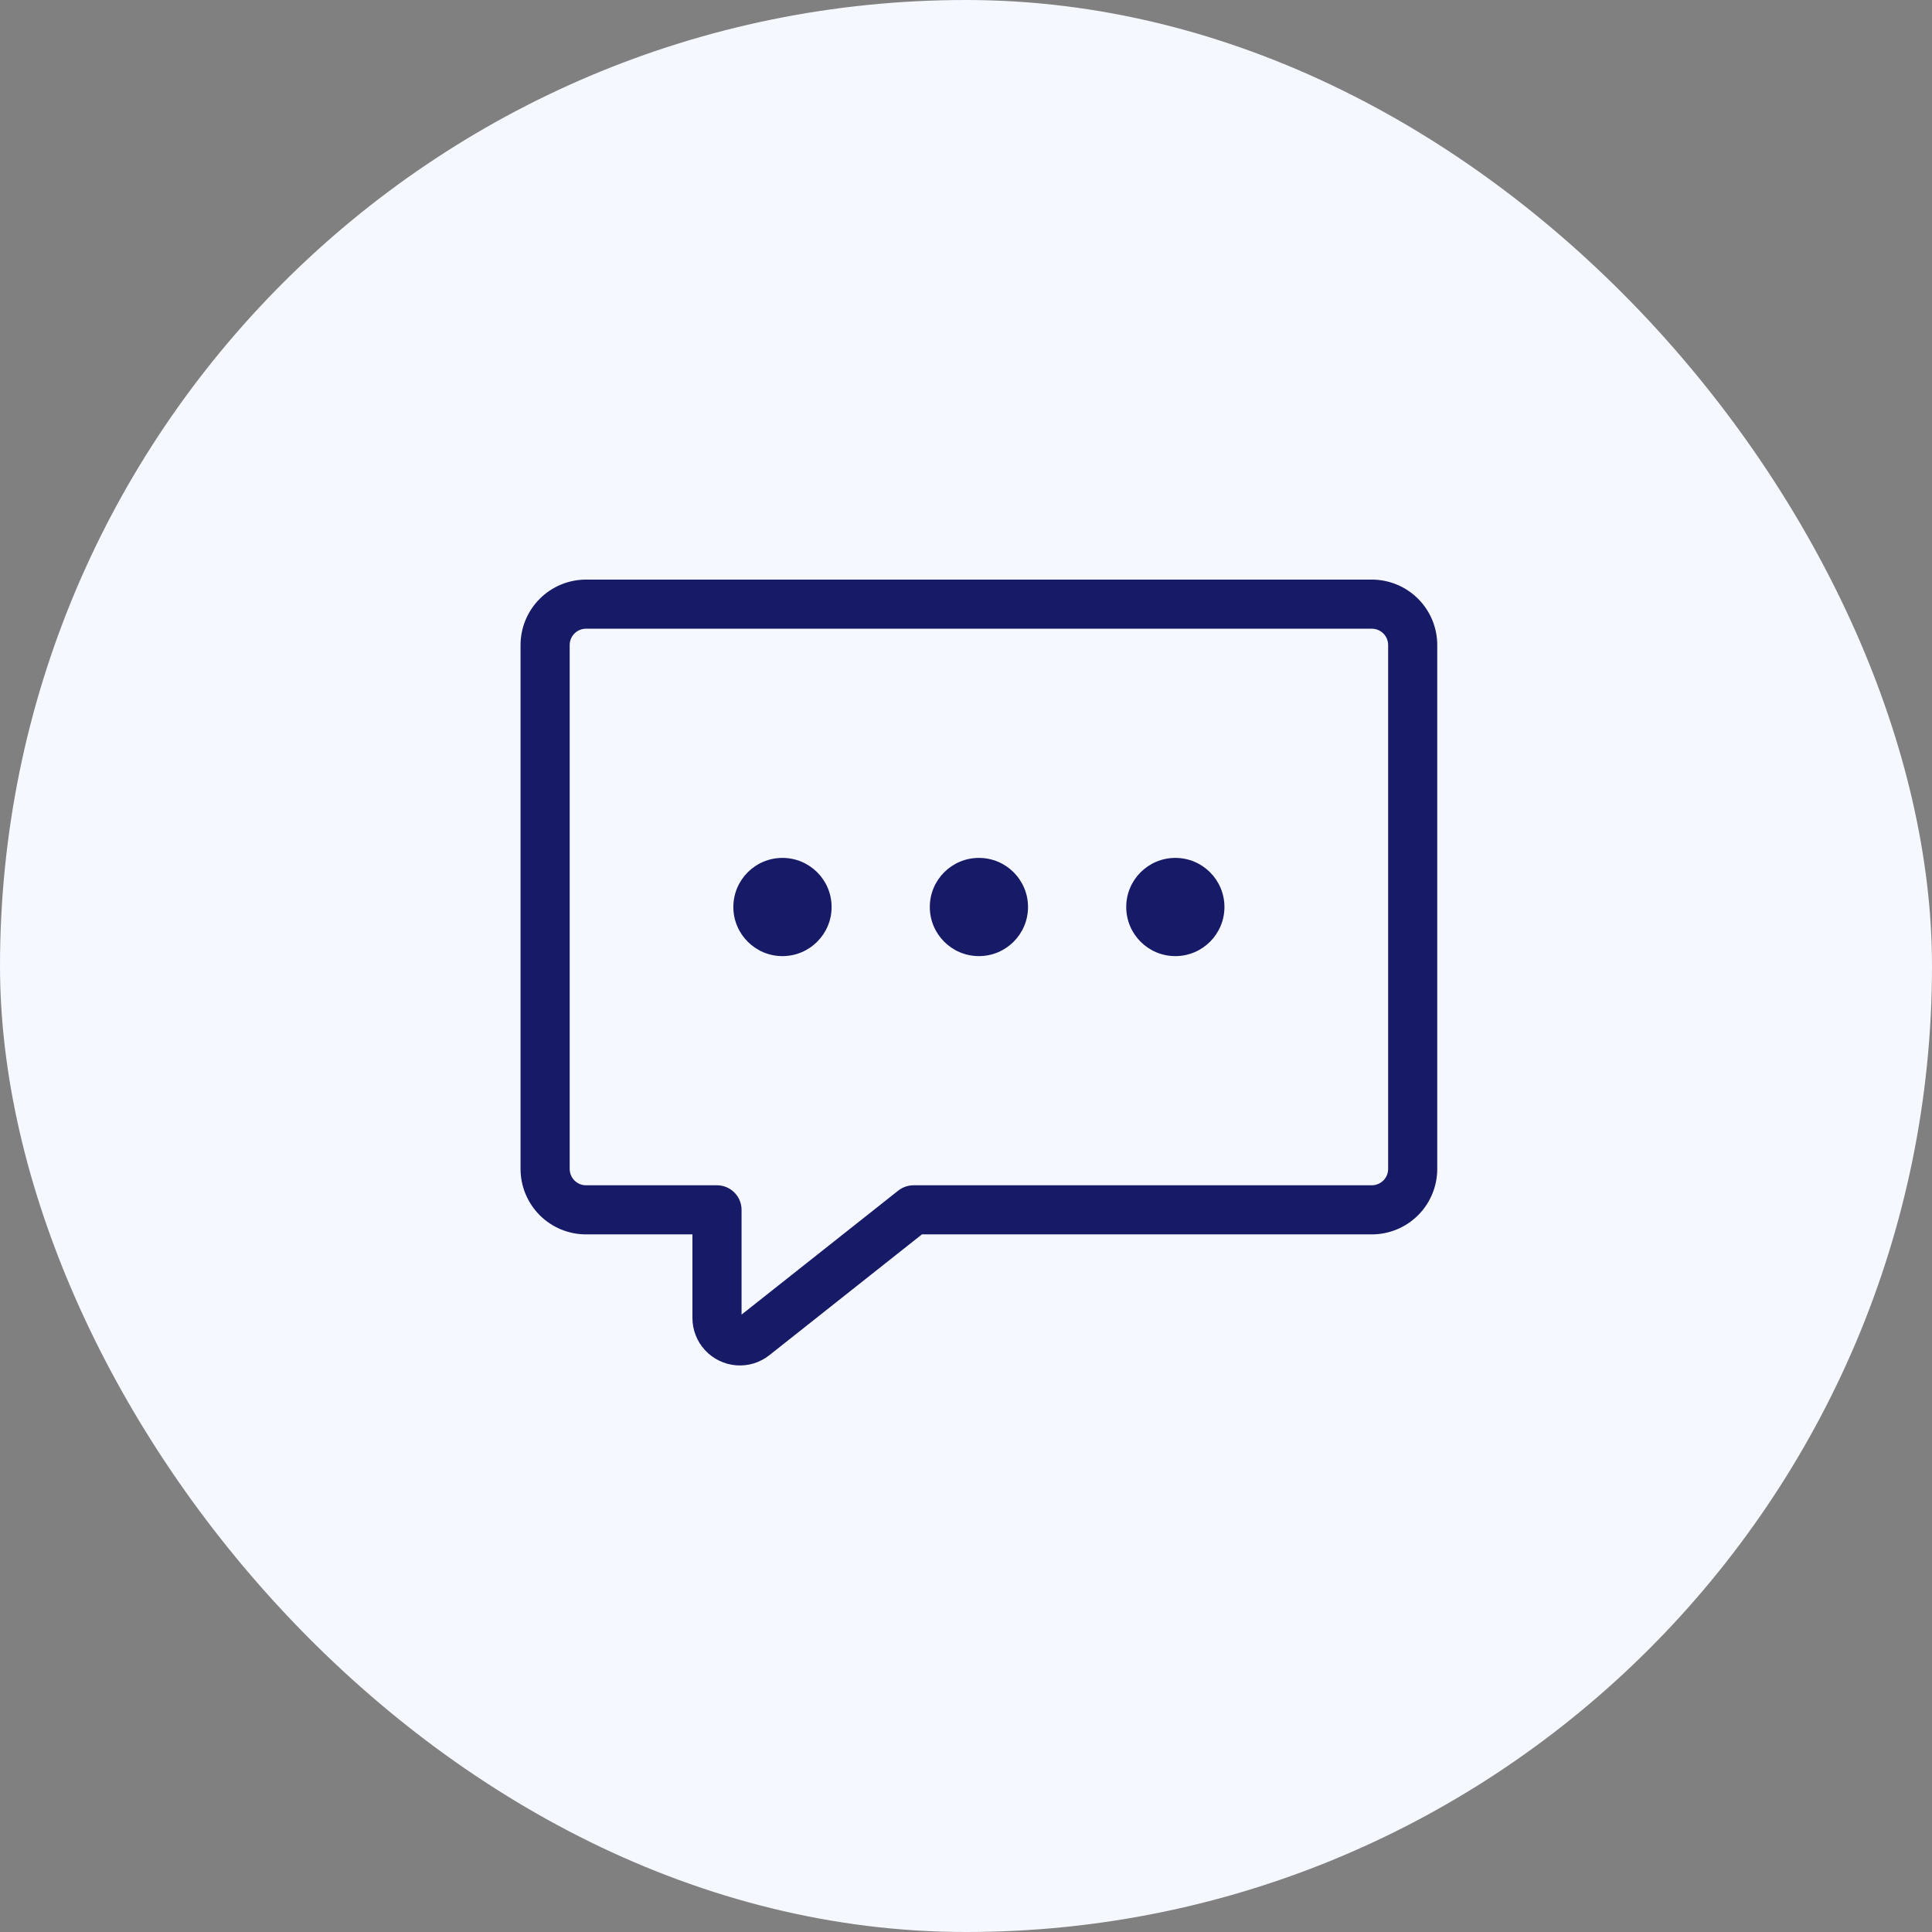
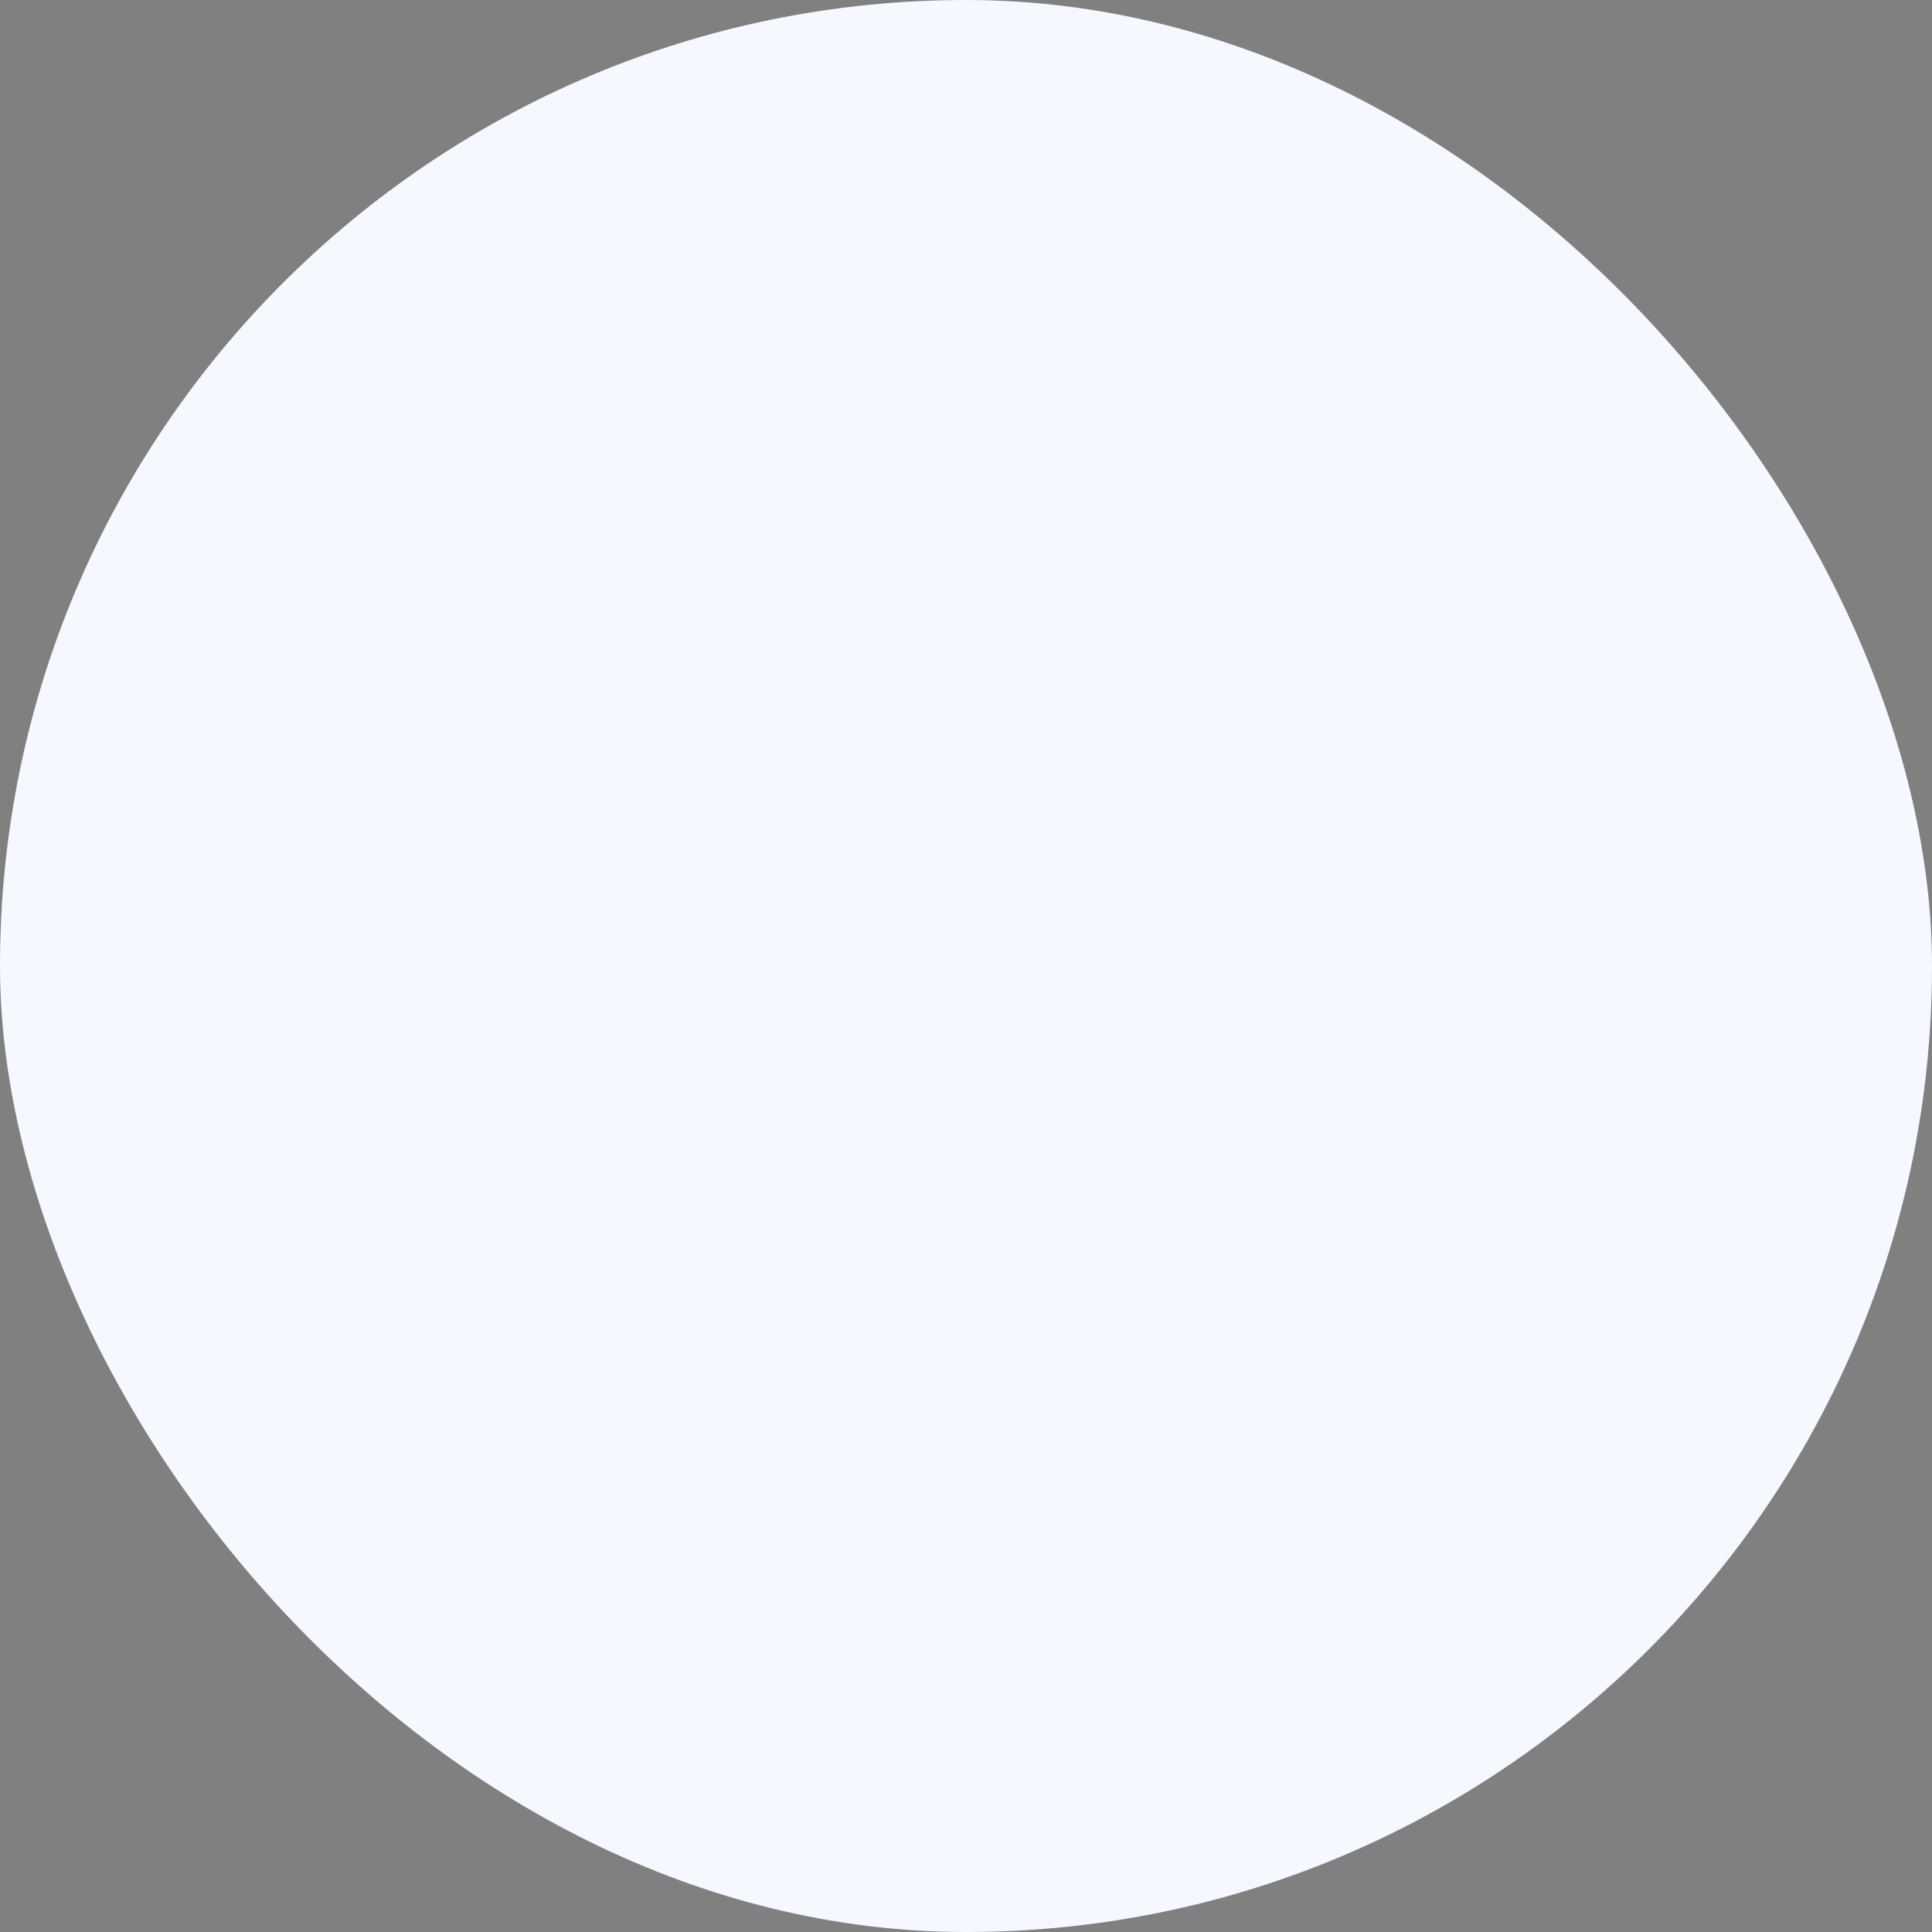
<svg xmlns="http://www.w3.org/2000/svg" width="60" height="60" viewBox="0 0 60 60" fill="none">
  <rect x="0" y="0" width="60" height="60" fill="#808080" stroke="none" />
  <rect width="60" height="60" rx="30" fill="#F5F8FF" />
-   <path d="M42.602 18H18.2C17.661 18 17.143 18.214 16.762 18.596C16.381 18.977 16.166 19.494 16.166 20.033V36.302C16.166 36.841 16.381 37.358 16.762 37.74C17.143 38.121 17.661 38.335 18.2 38.335H21.504V40.928C21.503 41.299 21.643 41.658 21.895 41.931C22.148 42.204 22.493 42.372 22.864 42.401C23.235 42.43 23.602 42.318 23.893 42.087L28.631 38.335H42.602C43.141 38.335 43.658 38.121 44.04 37.74C44.421 37.358 44.635 36.841 44.635 36.302V20.033C44.635 19.494 44.421 18.977 44.04 18.596C43.658 18.214 43.141 18 42.602 18H42.602ZM43.11 36.301C43.11 36.436 43.057 36.566 42.961 36.661C42.866 36.756 42.737 36.81 42.602 36.81H28.368C28.198 36.811 28.034 36.869 27.9 36.972L23.03 40.826V37.572C23.03 37.37 22.949 37.176 22.806 37.033C22.663 36.89 22.469 36.81 22.267 36.81H18.2C17.919 36.81 17.692 36.582 17.692 36.301V20.033C17.692 19.753 17.919 19.525 18.2 19.525H42.602C42.737 19.525 42.866 19.578 42.961 19.674C43.057 19.769 43.11 19.898 43.11 20.033L43.11 36.301Z" fill="#171A67" />
-   <path d="M31.926 28.168C31.926 29.01 31.243 29.693 30.401 29.693C29.559 29.693 28.876 29.01 28.876 28.168C28.876 27.325 29.559 26.643 30.401 26.643C31.243 26.643 31.926 27.325 31.926 28.168Z" fill="#171A67" />
-   <path d="M25.826 28.168C25.826 29.01 25.143 29.693 24.3 29.693C23.458 29.693 22.775 29.01 22.775 28.168C22.775 27.325 23.458 26.643 24.3 26.643C25.143 26.643 25.826 27.325 25.826 28.168Z" fill="#171A67" />
-   <path d="M38.026 28.168C38.026 29.01 37.343 29.693 36.501 29.693C35.659 29.693 34.976 29.01 34.976 28.168C34.976 27.325 35.659 26.643 36.501 26.643C37.343 26.643 38.026 27.325 38.026 28.168Z" fill="#171A67" />
</svg>